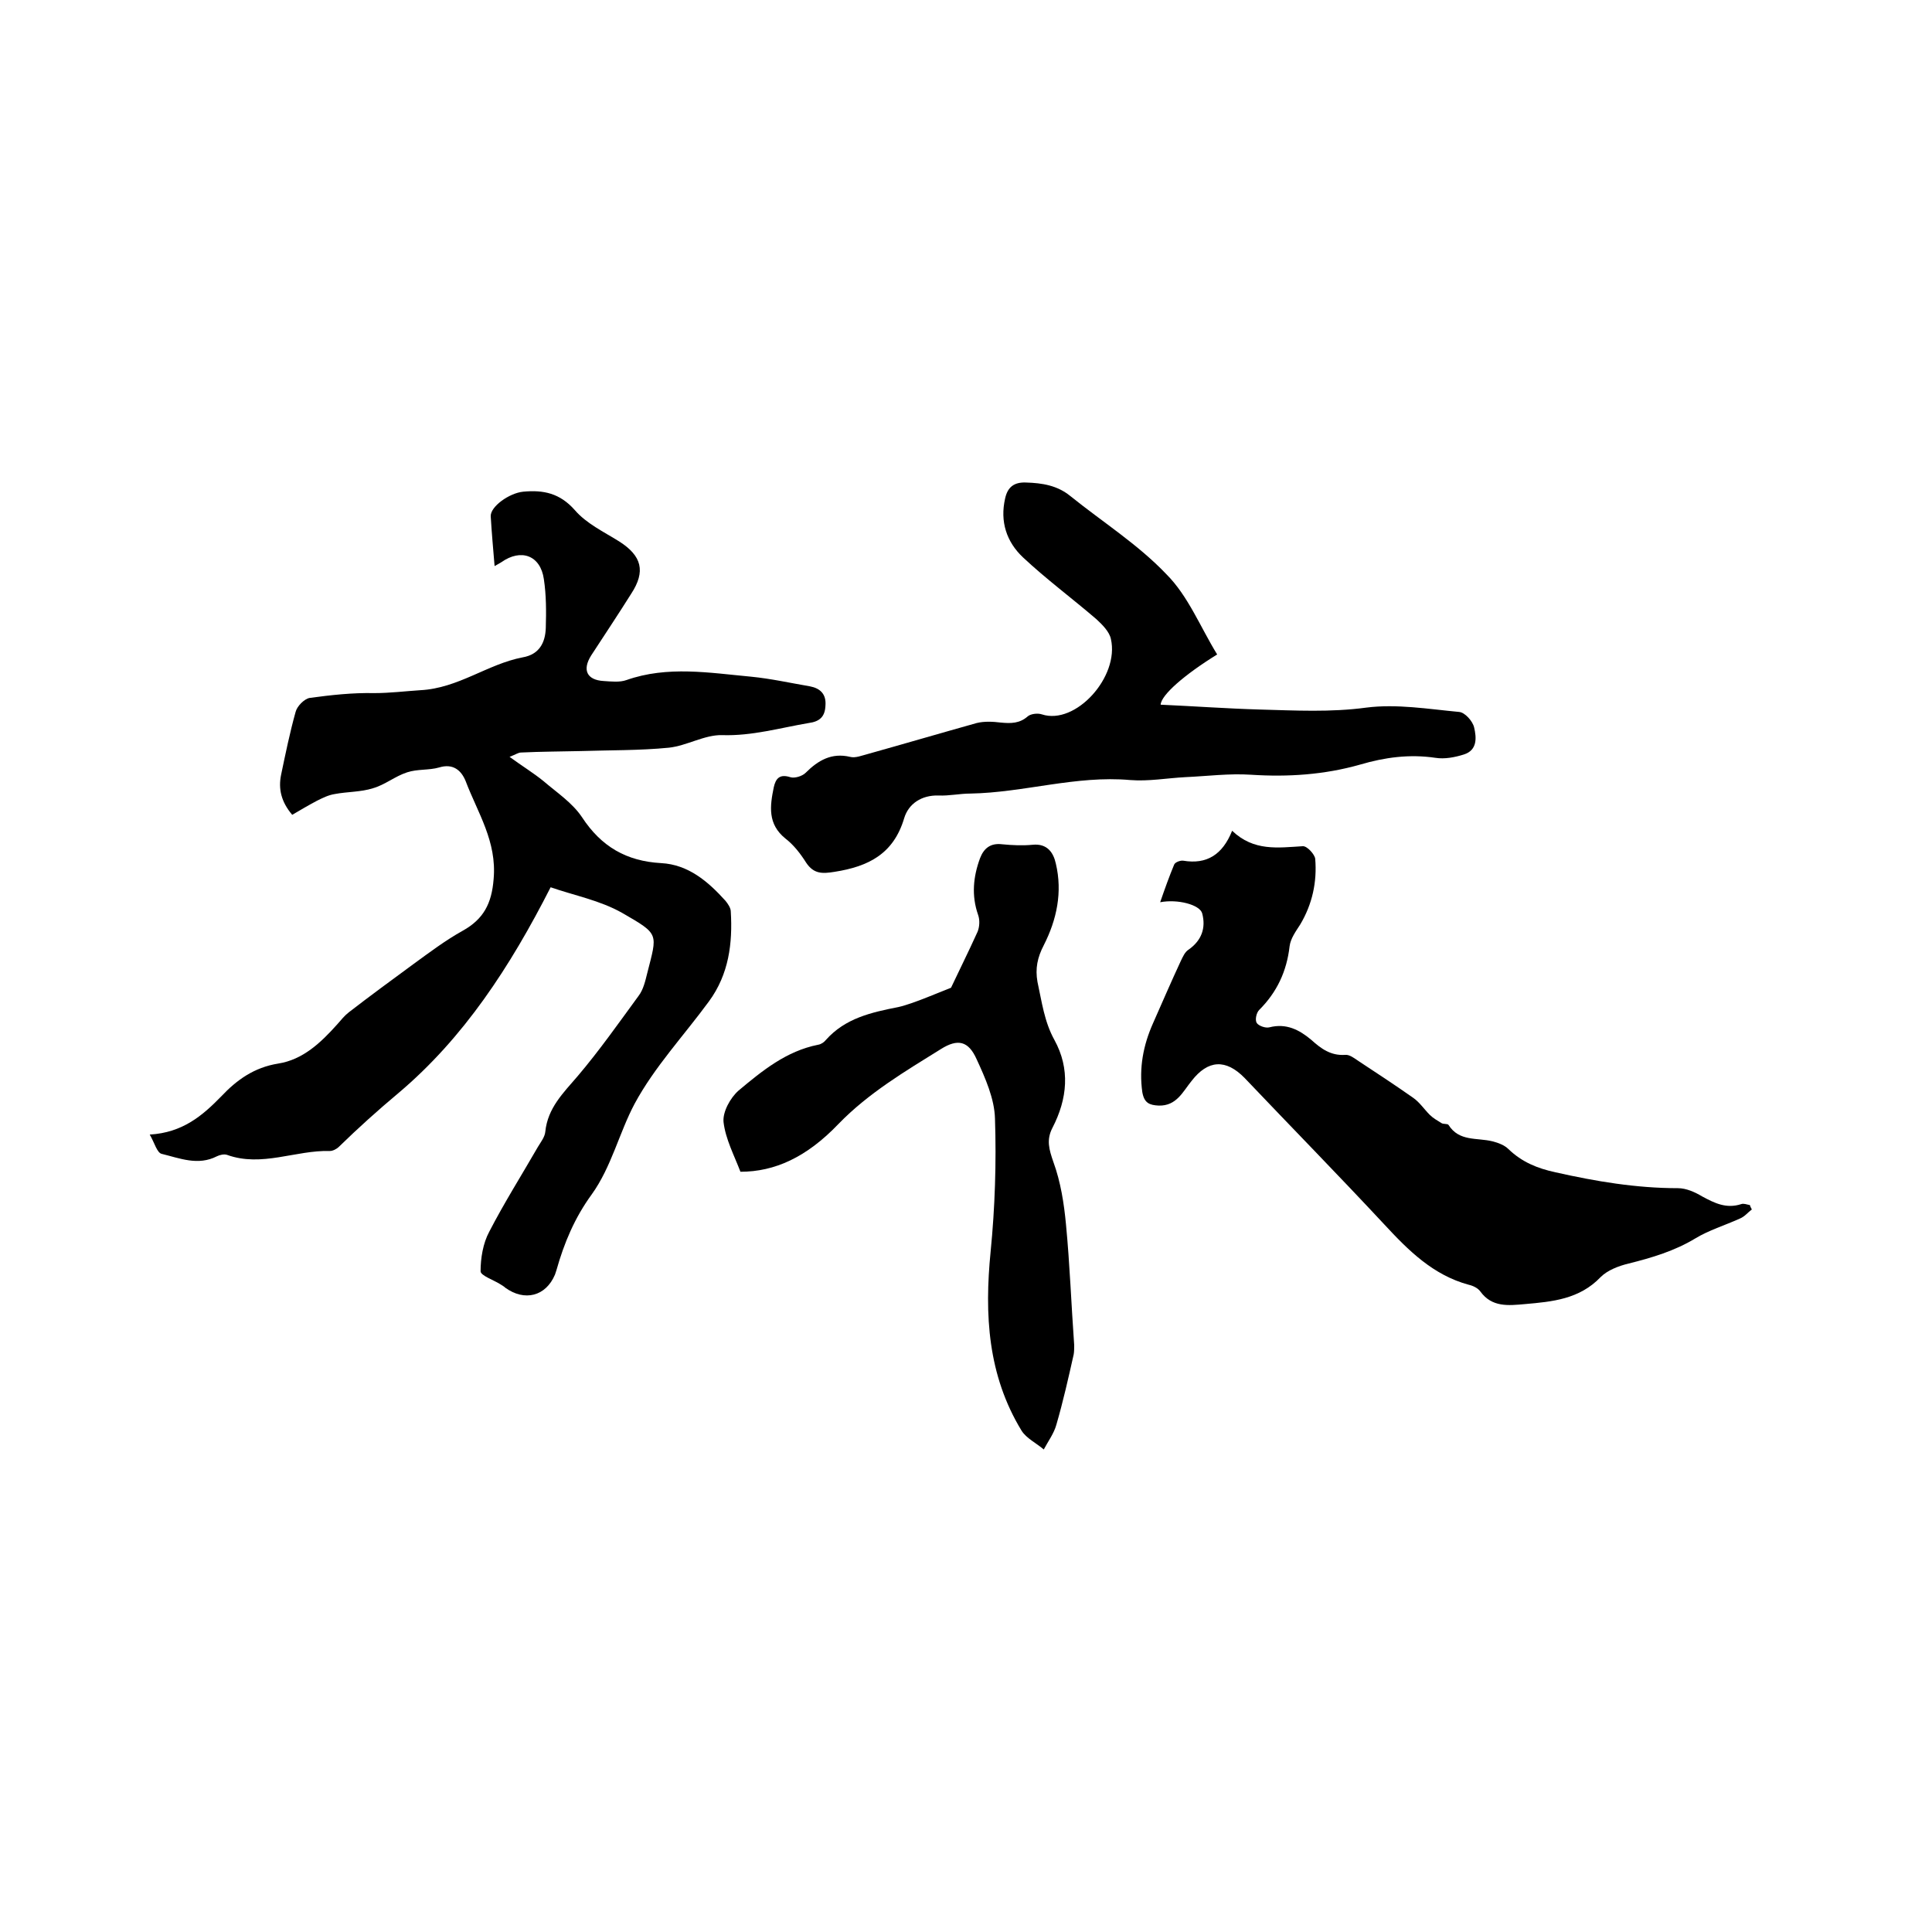
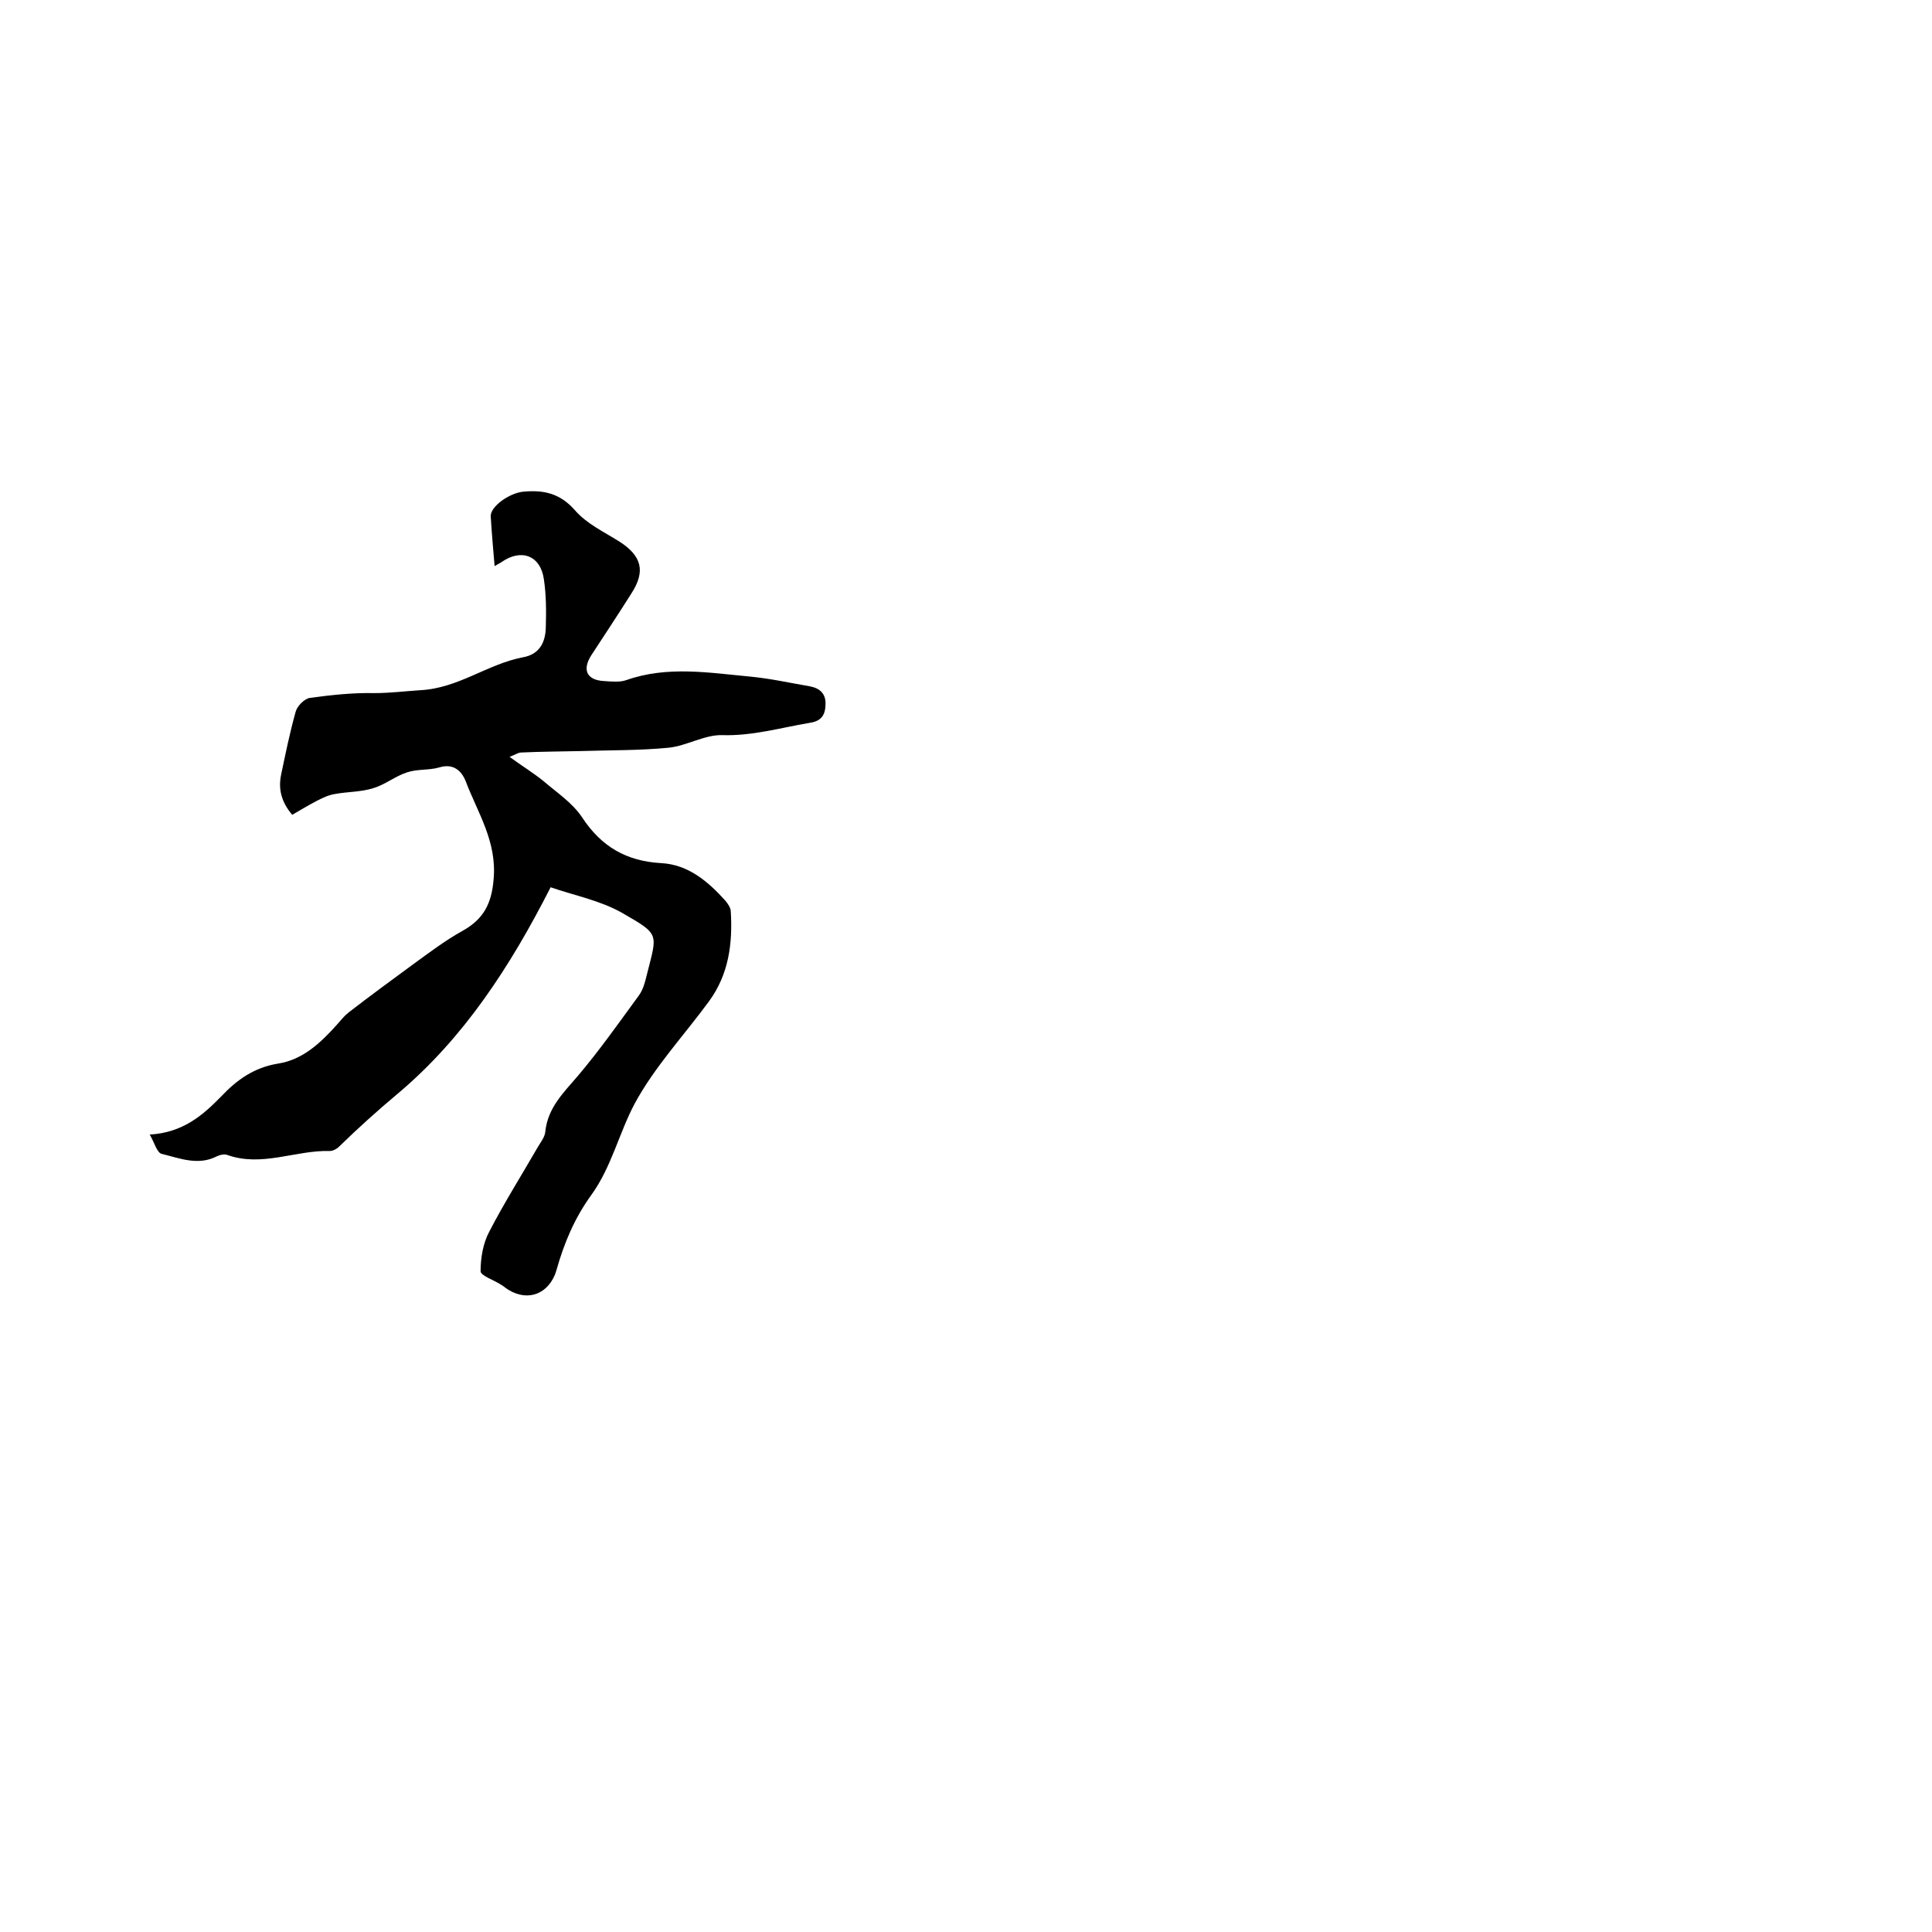
<svg xmlns="http://www.w3.org/2000/svg" enable-background="new 0 0 400 400" viewBox="0 0 400 400">
-   <path d="m114 183.7c-8.4 16.5-18 31.2-31.5 42.6-4.3 3.6-8.3 7.2-12.3 11.1-.5.5-1.3.9-1.9.9-7.1-.2-14.1 3.4-21.3.8-.6-.2-1.5 0-2.1.3-3.9 2-7.7.4-11.4-.5-1-.2-1.5-2.3-2.5-4 6.8-.4 10.9-3.9 14.8-7.9 3.2-3.4 6.8-6 11.8-6.8 5.1-.8 8.8-4.3 12.2-8.1.8-.9 1.5-1.8 2.4-2.5 4.4-3.4 8.9-6.7 13.4-10 3.3-2.4 6.6-4.9 10.2-6.9 4.3-2.4 6-5.6 6.4-10.7.7-7.8-3.3-13.7-5.8-20.3-.9-2.2-2.6-3.7-5.5-2.8-2.1.6-4.5.3-6.6 1-2.5.8-4.6 2.6-7.1 3.3-2.5.8-5.3.7-7.9 1.2-1.3.2-2.5.8-3.7 1.4-1.7.9-3.4 1.9-5.1 2.9-2.3-2.7-2.9-5.4-2.3-8.3.9-4.3 1.8-8.7 3-13 .3-1.2 1.8-2.7 2.9-2.9 4.4-.6 8.9-1.1 13.4-1 3.2 0 6.4-.4 9.5-.6 7.9-.4 13.9-5.4 21.2-6.8 3.5-.6 4.7-3.1 4.8-6.1.1-3.4.1-6.8-.4-10.1-.7-4.9-4.7-6.4-8.8-3.5-.3.2-.7.4-1.4.8-.3-3.6-.6-6.9-.8-10.3-.1-2 3.8-4.8 6.7-5.1 4.2-.4 7.6.3 10.7 3.8 2.4 2.8 6 4.5 9.2 6.5 4.7 3 5.5 6.2 2.5 10.8-2.7 4.3-5.5 8.5-8.3 12.8-1.9 3-.9 5.1 2.6 5.3 1.6.1 3.3.3 4.7-.2 8.5-3 17.2-1.5 25.8-.7 4.1.4 8.1 1.3 12.2 2 2.1.4 3.4 1.6 3.2 4-.1 2.3-1.2 3.3-3.5 3.6-5.9 1-11.7 2.7-17.9 2.5-3.6-.1-7.3 2.2-11 2.6-6.1.6-12.2.5-18.3.7-4.1.1-8.2.1-12.3.3-.6 0-1.1.4-2.4.9 2.6 1.9 4.9 3.3 7 5 2.8 2.4 6 4.5 8 7.5 4 6.1 9.2 9.1 16.4 9.5 5.6.3 9.7 3.8 13.3 7.8.5.6 1.1 1.5 1.1 2.2.4 6.6-.4 13-4.5 18.6-5.2 7.1-11.3 13.6-15.4 21.2-3.2 6-4.8 13.1-8.9 18.8-3.5 4.8-5.7 10-7.3 15.7-.1.3-.2.6-.3.9-1.9 4.5-6.3 5.6-10.3 2.7-.3-.3-.7-.5-1-.7-1.4-.9-4.1-1.8-4.1-2.7 0-2.7.5-5.8 1.8-8.2 3.1-6 6.7-11.7 10.1-17.6.6-1 1.4-2 1.5-3.1.5-4.9 3.7-8 6.7-11.5 4.5-5.3 8.5-11 12.6-16.6 1-1.3 1.4-3.1 1.8-4.7 2.1-8.3 2.6-8-5.2-12.5-4.6-2.6-9.9-3.6-14.8-5.3z" />
-   <path d="m362.7 250.4c-.8.6-1.5 1.5-2.5 1.9-3.1 1.4-6.4 2.4-9.2 4.1-4.3 2.6-9 4-13.8 5.2-2.1.5-4.4 1.4-5.8 2.8-4.4 4.6-10 5.1-15.7 5.6-3.4.3-6.8.7-9.2-2.6-.5-.7-1.5-1.2-2.4-1.4-7.4-2-12.5-7.1-17.5-12.5-9.5-10.2-19.3-20.2-28.9-30.3-3.9-4-7.6-3.8-11 .6-1.8 2.2-3.1 5.2-6.8 5.1-1.9-.1-3-.5-3.4-2.8-.7-5 .2-9.7 2.2-14.2 1.9-4.3 3.8-8.7 5.8-13 .4-.8.8-1.8 1.6-2.3 2.7-1.9 3.6-4.5 2.8-7.5-.5-1.8-5.1-3-8.7-2.3 1-2.9 1.9-5.4 2.9-7.8.2-.5 1.3-.9 1.9-.8 4.8.8 8.1-1.2 10.1-6.2 4.5 4.3 9.5 3.5 14.6 3.2.9-.1 2.5 1.7 2.6 2.6.4 4.8-.6 9.4-3.1 13.6-.9 1.4-2 2.9-2.2 4.5-.6 5.2-2.6 9.5-6.3 13.2-.6.6-.9 2.1-.5 2.7s1.8 1.1 2.6.9c3.5-.9 6.2.5 8.7 2.6 2 1.8 4 3.3 7 3.1.9-.1 1.9.7 2.8 1.3 3.8 2.5 7.6 5 11.3 7.6 1.3.9 2.3 2.4 3.4 3.5.7.7 1.6 1.2 2.4 1.7.4.3 1.3.1 1.5.4 2.2 3.5 5.9 2.6 9.1 3.4 1.2.3 2.5.8 3.3 1.6 2.8 2.7 6 4 9.7 4.8 8.4 1.9 16.8 3.3 25.4 3.3 1.7 0 3.5.8 5 1.7 2.6 1.4 5 2.6 8.1 1.6.5-.2 1.2.1 1.8.2.1.4.3.7.4.9z" />
-   <path d="m252 135.5c-6.8 4.2-11.6 8.4-11.7 10.4 6.8.3 13.6.8 20.5 1 7.4.2 14.7.6 22.1-.4 6.3-.8 12.8.3 19.2.9 1.2.1 2.8 1.9 3.1 3.2.5 2.1.7 4.7-2.1 5.6-1.9.6-4 1-5.9.7-5.4-.8-10.5-.1-15.6 1.4-7.4 2.1-14.9 2.6-22.6 2.1-4.5-.3-9.1.3-13.6.5-3.8.2-7.6.9-11.4.6-11.2-1-22 2.6-33.1 2.8-2.2 0-4.4.5-6.6.4-3.5-.1-6.2 1.7-7.1 4.7-2.2 7.4-7.4 10-14.4 11.1-2.5.4-4.3.5-5.9-1.9-1.2-1.9-2.6-3.7-4.3-5-3.7-3-3.2-6.7-2.4-10.6.4-1.8 1.2-2.8 3.4-2.1.9.3 2.5-.2 3.2-.9 2.6-2.6 5.4-4.2 9.2-3.3 1.1.3 2.5-.3 3.7-.6 7.5-2.1 15-4.3 22.5-6.4 1.6-.4 3.4-.3 5-.1 2.1.2 3.9.2 5.6-1.3.6-.5 2-.7 2.9-.4 7 2.3 16.1-7.8 14.3-15.6-.3-1.5-1.8-3-3-4.1-5-4.3-10.4-8.3-15.2-12.8-3.4-3.2-4.8-7.4-3.7-12.2.5-2.3 1.8-3.4 4.3-3.3 3.4.1 6.5.6 9.2 2.8 6.7 5.4 14 10 19.9 16.2 4.5 4.5 7 10.9 10.5 16.6z" />
-   <path d="m196.9 204.5c1.5-3.2 3.6-7.4 5.5-11.6.4-1 .5-2.4.1-3.5-1.4-4-1-7.9.4-11.7.8-2.1 2.2-3.2 4.6-2.9 2.1.2 4.2.3 6.3.1 3-.3 4.3 1.6 4.8 3.9 1.4 5.9.2 11.6-2.5 16.9-1.3 2.5-1.8 4.8-1.3 7.6.9 4.1 1.4 8.2 3.5 12 3.3 6 2.7 12.2-.4 18.2-1.3 2.5-.7 4.5.2 7.1 1.5 4.1 2.2 8.6 2.6 12.9.8 8.3 1.1 16.7 1.7 25 0 .6 0 1.3-.1 1.9-1.1 4.9-2.2 9.8-3.6 14.6-.5 1.8-1.7 3.4-2.6 5.1-1.5-1.3-3.6-2.3-4.6-3.9-7-11.5-7.7-24-6.4-37.1.9-9.1 1.2-18.4.9-27.5-.1-4.1-2-8.4-3.8-12.3-1.7-3.8-3.9-4.3-7.4-2.1-7.4 4.6-15 9.1-21.2 15.5-6.6 6.9-13.2 9.9-20.3 9.9-1.3-3.4-3.1-6.8-3.5-10.3-.2-2.1 1.4-5 3.1-6.5 4.9-4.1 9.9-8.2 16.5-9.5.6-.1 1.2-.5 1.6-1 4-4.5 9.4-5.7 15-6.8.9-.2 1.8-.5 2.7-.8 2.6-.9 4.9-1.9 8.2-3.2z" />
+   <path d="m114 183.7c-8.4 16.5-18 31.2-31.5 42.6-4.3 3.6-8.3 7.2-12.3 11.1-.5.5-1.3.9-1.9.9-7.1-.2-14.1 3.4-21.3.8-.6-.2-1.5 0-2.1.3-3.9 2-7.7.4-11.4-.5-1-.2-1.5-2.3-2.5-4 6.8-.4 10.9-3.9 14.8-7.9 3.2-3.4 6.8-6 11.8-6.8 5.1-.8 8.8-4.3 12.2-8.1.8-.9 1.5-1.8 2.4-2.5 4.4-3.4 8.9-6.7 13.4-10 3.3-2.4 6.6-4.9 10.2-6.9 4.3-2.4 6-5.6 6.4-10.7.7-7.8-3.3-13.7-5.8-20.3-.9-2.2-2.6-3.7-5.5-2.8-2.1.6-4.5.3-6.6 1-2.5.8-4.6 2.6-7.1 3.3-2.5.8-5.3.7-7.9 1.2-1.3.2-2.5.8-3.7 1.4-1.7.9-3.4 1.9-5.1 2.9-2.3-2.7-2.9-5.4-2.3-8.3.9-4.3 1.8-8.7 3-13 .3-1.2 1.8-2.7 2.9-2.9 4.4-.6 8.9-1.1 13.4-1 3.2 0 6.4-.4 9.5-.6 7.9-.4 13.9-5.4 21.2-6.8 3.5-.6 4.7-3.1 4.8-6.1.1-3.4.1-6.8-.4-10.1-.7-4.9-4.7-6.4-8.8-3.5-.3.2-.7.4-1.4.8-.3-3.6-.6-6.9-.8-10.3-.1-2 3.8-4.8 6.7-5.1 4.2-.4 7.6.3 10.7 3.8 2.4 2.8 6 4.5 9.2 6.5 4.7 3 5.5 6.2 2.5 10.8-2.7 4.3-5.5 8.5-8.3 12.8-1.9 3-.9 5.1 2.6 5.3 1.6.1 3.3.3 4.7-.2 8.5-3 17.2-1.5 25.8-.7 4.1.4 8.1 1.3 12.2 2 2.1.4 3.4 1.6 3.2 4-.1 2.3-1.2 3.3-3.5 3.6-5.9 1-11.7 2.7-17.9 2.5-3.6-.1-7.3 2.2-11 2.6-6.1.6-12.2.5-18.3.7-4.1.1-8.2.1-12.3.3-.6 0-1.1.4-2.4.9 2.6 1.9 4.9 3.3 7 5 2.8 2.4 6 4.5 8 7.5 4 6.1 9.2 9.1 16.4 9.5 5.6.3 9.7 3.8 13.3 7.8.5.6 1.1 1.5 1.1 2.2.4 6.6-.4 13-4.5 18.6-5.2 7.1-11.3 13.6-15.4 21.2-3.2 6-4.8 13.1-8.9 18.8-3.5 4.8-5.7 10-7.3 15.7-.1.3-.2.6-.3.9-1.9 4.5-6.3 5.6-10.3 2.7-.3-.3-.7-.5-1-.7-1.4-.9-4.1-1.8-4.1-2.7 0-2.7.5-5.8 1.8-8.2 3.1-6 6.7-11.7 10.1-17.6.6-1 1.4-2 1.5-3.1.5-4.9 3.7-8 6.7-11.5 4.5-5.3 8.5-11 12.6-16.6 1-1.3 1.4-3.1 1.8-4.7 2.1-8.3 2.6-8-5.2-12.5-4.6-2.6-9.9-3.6-14.8-5.3" />
</svg>